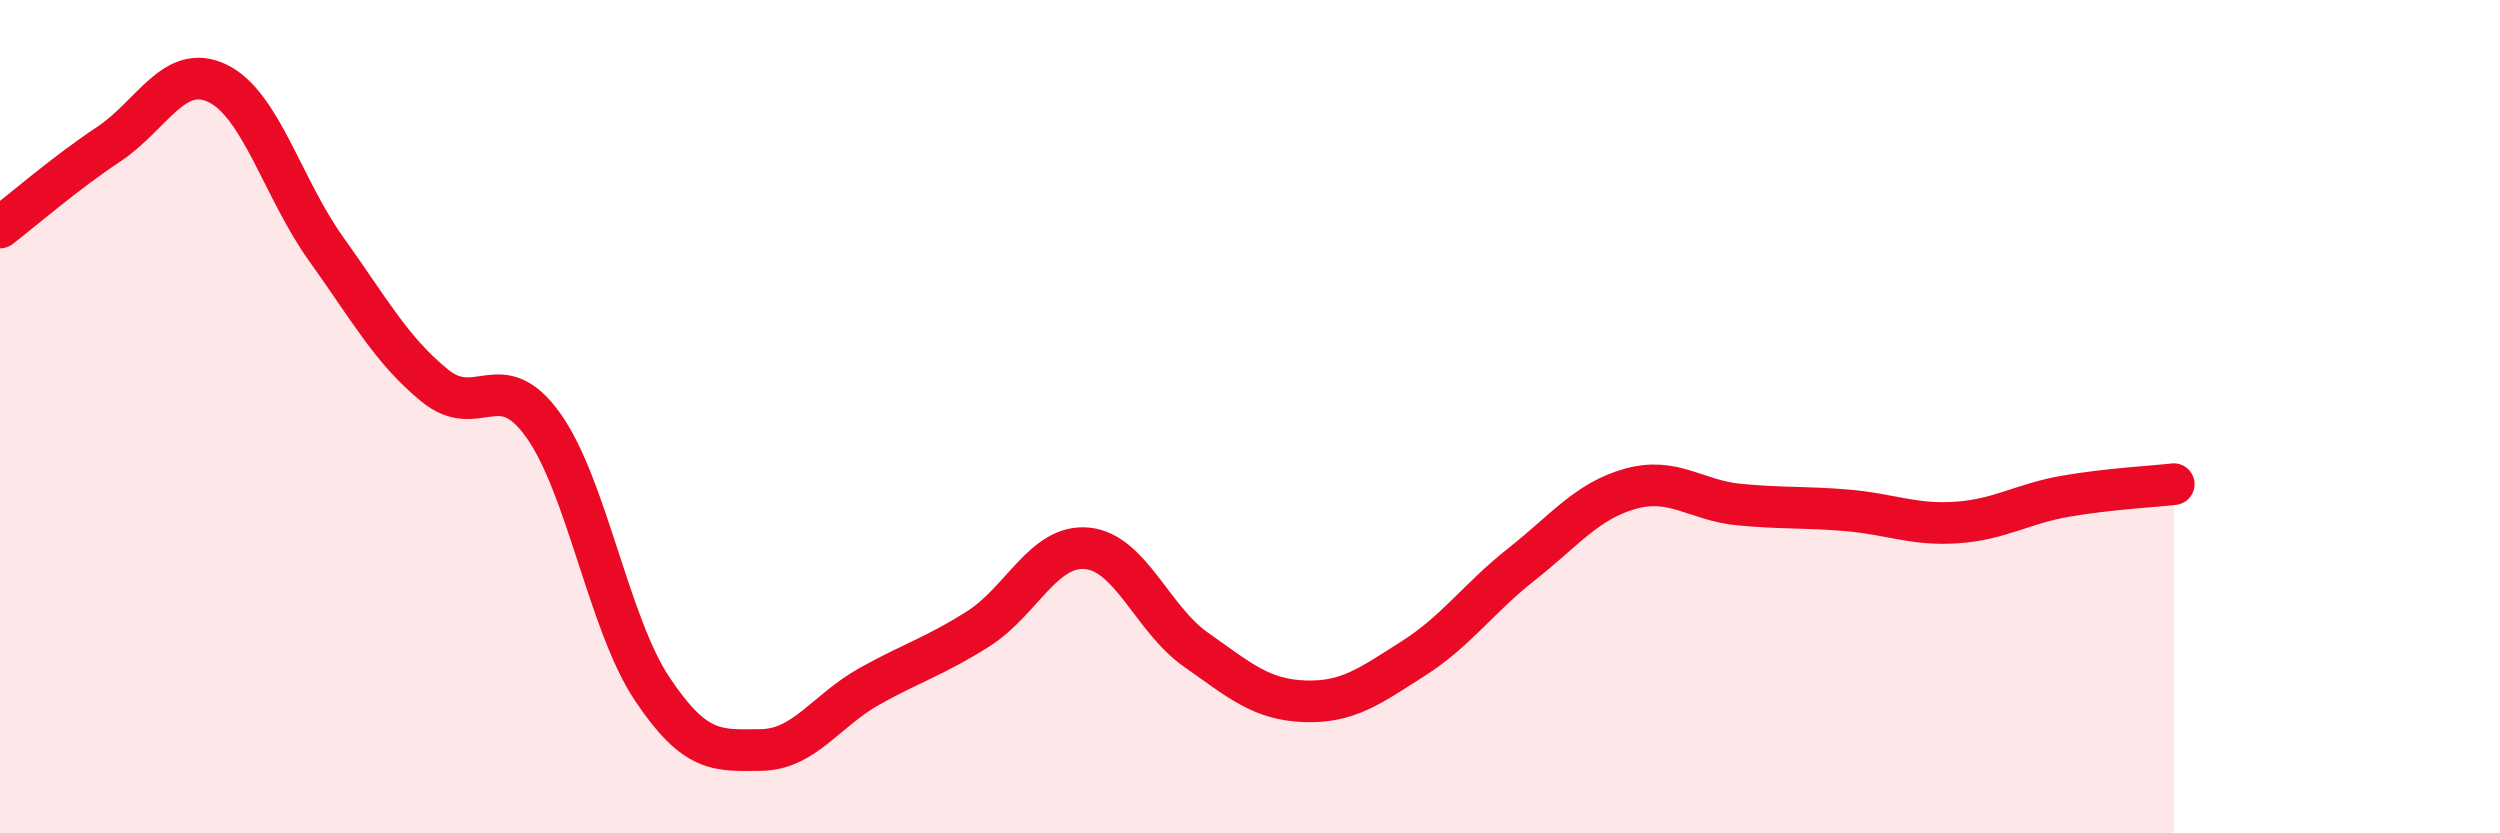
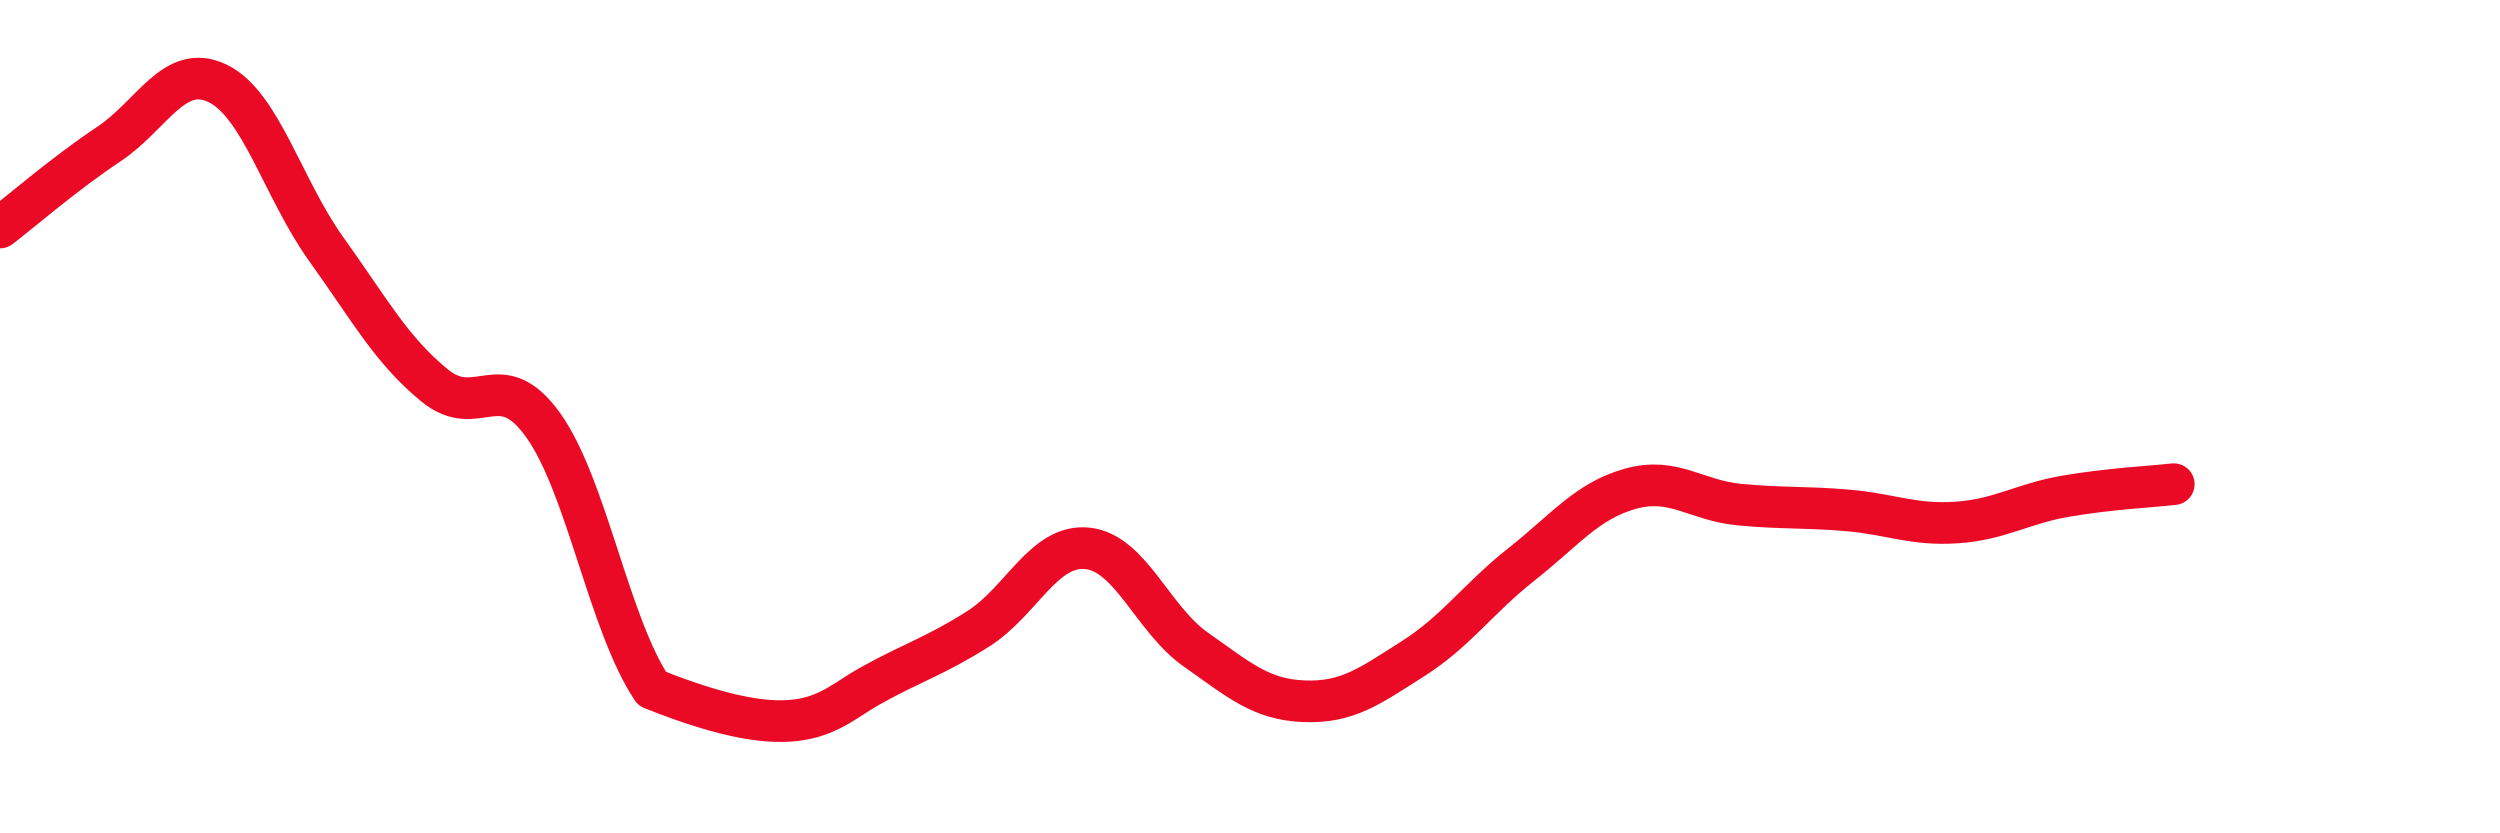
<svg xmlns="http://www.w3.org/2000/svg" width="60" height="20" viewBox="0 0 60 20">
-   <path d="M 0,5.46 C 0.52,5.06 1.57,4.15 2.61,3.46 C 3.65,2.77 4.18,1.5 5.22,2 C 6.26,2.5 6.79,4.53 7.83,5.98 C 8.87,7.43 9.39,8.4 10.43,9.25 C 11.47,10.1 12,8.75 13.04,10.21 C 14.08,11.67 14.61,14.97 15.65,16.53 C 16.69,18.09 17.22,18.01 18.26,18 C 19.3,17.99 19.83,17.05 20.87,16.47 C 21.91,15.89 22.44,15.75 23.48,15.09 C 24.52,14.43 25.05,13.06 26.09,13.16 C 27.13,13.26 27.66,14.86 28.7,15.59 C 29.74,16.32 30.26,16.79 31.3,16.83 C 32.34,16.87 32.87,16.47 33.91,15.81 C 34.95,15.15 35.48,14.36 36.52,13.54 C 37.56,12.72 38.09,12.02 39.13,11.73 C 40.17,11.44 40.7,12.01 41.74,12.11 C 42.78,12.21 43.31,12.16 44.35,12.25 C 45.39,12.34 45.92,12.61 46.96,12.54 C 48,12.47 48.53,12.09 49.57,11.91 C 50.61,11.73 51.65,11.68 52.17,11.62L52.17 20L0 20Z" fill="#EB0A25" opacity="0.1" stroke-linecap="round" stroke-linejoin="round" />
-   <path d="M 0,5.46 C 0.52,5.06 1.57,4.15 2.61,3.46 C 3.65,2.77 4.18,1.5 5.22,2 C 6.26,2.5 6.79,4.53 7.83,5.98 C 8.87,7.43 9.39,8.4 10.43,9.25 C 11.47,10.1 12,8.75 13.04,10.21 C 14.08,11.67 14.61,14.97 15.65,16.53 C 16.69,18.09 17.22,18.01 18.26,18 C 19.3,17.99 19.83,17.05 20.87,16.47 C 21.91,15.89 22.44,15.75 23.48,15.09 C 24.52,14.43 25.05,13.06 26.09,13.16 C 27.13,13.26 27.66,14.86 28.7,15.59 C 29.74,16.32 30.26,16.79 31.3,16.83 C 32.34,16.87 32.87,16.47 33.91,15.81 C 34.95,15.15 35.48,14.36 36.52,13.54 C 37.56,12.72 38.09,12.02 39.13,11.73 C 40.17,11.44 40.7,12.01 41.74,12.11 C 42.78,12.21 43.31,12.16 44.35,12.25 C 45.39,12.34 45.92,12.61 46.96,12.54 C 48,12.47 48.53,12.09 49.57,11.91 C 50.61,11.73 51.65,11.68 52.17,11.62" stroke="#EB0A25" stroke-width="1" fill="none" stroke-linecap="round" stroke-linejoin="round" />
+   <path d="M 0,5.46 C 0.52,5.06 1.57,4.15 2.61,3.46 C 3.65,2.77 4.18,1.5 5.22,2 C 6.26,2.5 6.79,4.53 7.83,5.98 C 8.87,7.43 9.39,8.4 10.43,9.25 C 11.47,10.1 12,8.75 13.04,10.21 C 14.08,11.67 14.61,14.97 15.65,16.53 C 19.3,17.99 19.83,17.05 20.87,16.47 C 21.91,15.89 22.44,15.75 23.48,15.09 C 24.52,14.43 25.05,13.06 26.09,13.16 C 27.13,13.26 27.66,14.86 28.7,15.59 C 29.74,16.32 30.26,16.79 31.3,16.83 C 32.34,16.87 32.87,16.47 33.91,15.81 C 34.95,15.15 35.48,14.36 36.52,13.54 C 37.56,12.72 38.09,12.02 39.13,11.73 C 40.17,11.44 40.7,12.01 41.74,12.11 C 42.78,12.21 43.31,12.16 44.35,12.25 C 45.39,12.34 45.92,12.61 46.96,12.54 C 48,12.47 48.53,12.09 49.57,11.91 C 50.61,11.73 51.65,11.68 52.17,11.62" stroke="#EB0A25" stroke-width="1" fill="none" stroke-linecap="round" stroke-linejoin="round" />
</svg>